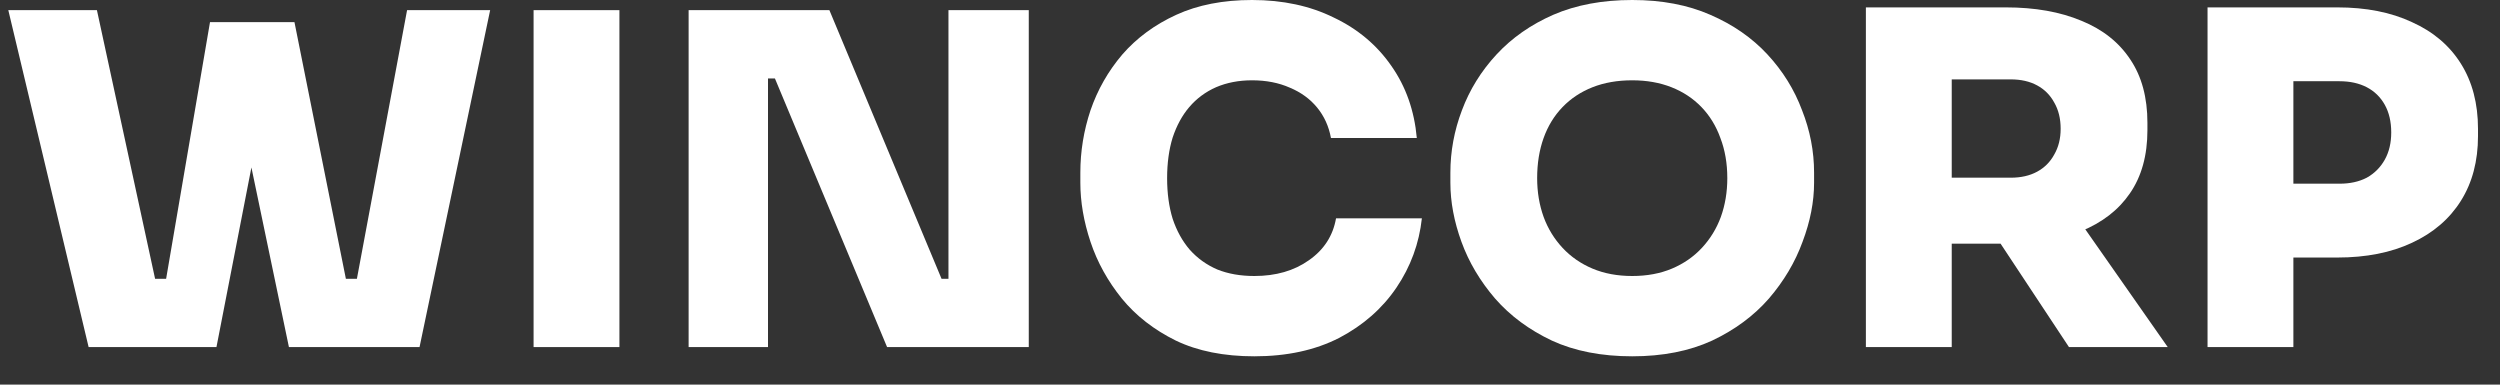
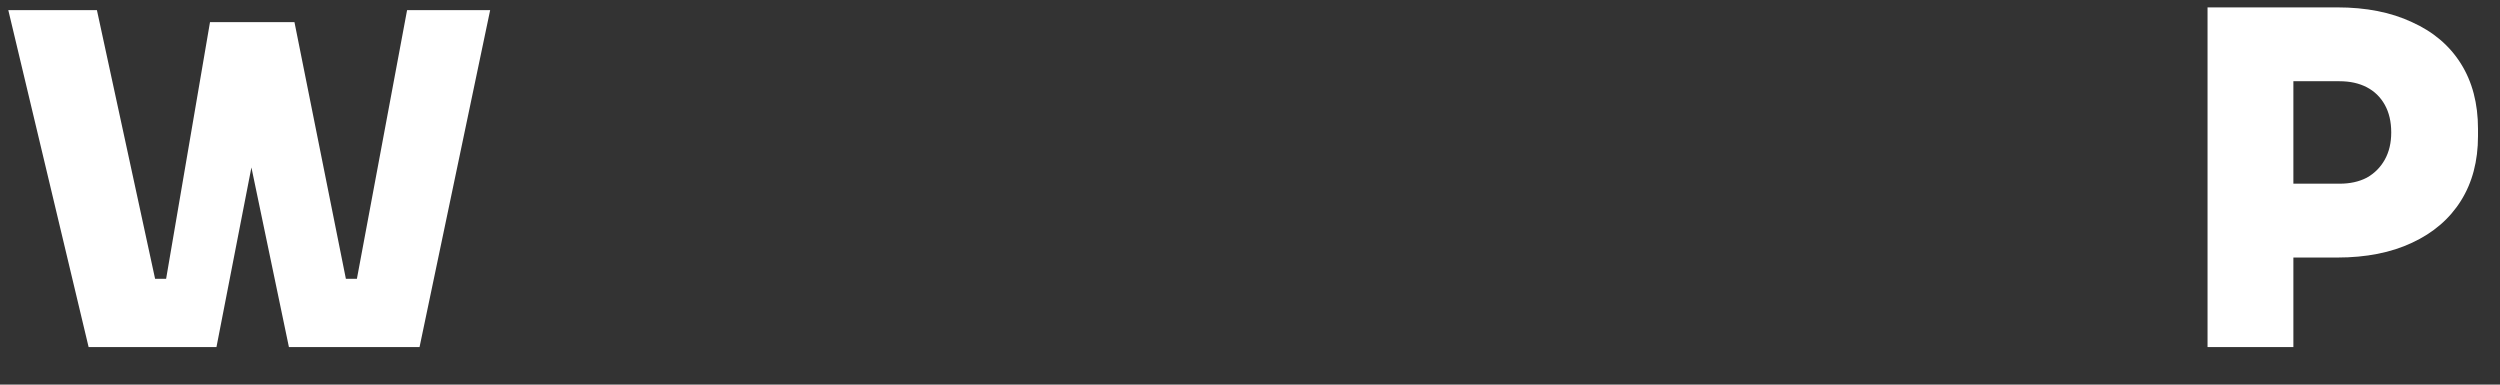
<svg xmlns="http://www.w3.org/2000/svg" width="65" height="10" viewBox="0 0 65 10" fill="none">
  <rect x="0" y="0" width="65" height="10" fill="#333333" stroke="none" />
  <path d="M2.304 9.024L0.216 0.264H2.52L4.092 7.524L3.72 7.248H4.692L4.272 7.524L5.46 0.576H7.272L5.628 9.024H2.304ZM7.512 9.024L5.748 0.576H7.656L9.048 7.524L8.628 7.248H9.54L9.228 7.524L10.584 0.264H12.744L10.908 9.024H7.512Z" fill="white" />
-   <path d="M13.873 9.024V0.264H16.105V9.024H13.873Z" fill="white" />
-   <path d="M17.904 9.024V0.264H21.564L24.48 7.248H24.9L24.66 7.464V0.264H26.748V9.024H23.064L20.148 2.04H19.728L19.968 1.824V9.024H17.904Z" fill="white" />
-   <path d="M32.613 9.264C31.821 9.264 31.141 9.128 30.573 8.856C30.005 8.576 29.537 8.212 29.169 7.764C28.801 7.308 28.529 6.816 28.353 6.288C28.177 5.76 28.089 5.248 28.089 4.752V4.488C28.089 3.936 28.177 3.396 28.353 2.868C28.537 2.332 28.813 1.848 29.181 1.416C29.557 0.984 30.025 0.64 30.585 0.384C31.145 0.128 31.801 0 32.553 0C33.353 0 34.061 0.152 34.677 0.456C35.301 0.752 35.801 1.172 36.177 1.716C36.553 2.252 36.773 2.876 36.837 3.588H34.605C34.549 3.284 34.429 3.02 34.245 2.796C34.061 2.572 33.825 2.4 33.537 2.28C33.249 2.152 32.921 2.088 32.553 2.088C32.209 2.088 31.897 2.148 31.617 2.268C31.345 2.388 31.113 2.56 30.921 2.784C30.737 3 30.593 3.264 30.489 3.576C30.393 3.888 30.345 4.24 30.345 4.632C30.345 5.024 30.393 5.376 30.489 5.688C30.593 6 30.741 6.268 30.933 6.492C31.133 6.716 31.373 6.888 31.653 7.008C31.933 7.12 32.253 7.176 32.613 7.176C33.173 7.176 33.645 7.04 34.029 6.768C34.421 6.496 34.657 6.132 34.737 5.676H36.969C36.897 6.332 36.677 6.932 36.309 7.476C35.941 8.02 35.445 8.456 34.821 8.784C34.197 9.104 33.461 9.264 32.613 9.264Z" fill="white" />
-   <path d="M42.438 9.264C41.638 9.264 40.942 9.128 40.35 8.856C39.758 8.576 39.266 8.212 38.874 7.764C38.482 7.308 38.19 6.816 37.998 6.288C37.806 5.76 37.71 5.248 37.71 4.752V4.488C37.71 3.936 37.81 3.396 38.01 2.868C38.21 2.332 38.51 1.848 38.91 1.416C39.31 0.984 39.802 0.64 40.386 0.384C40.978 0.128 41.662 0 42.438 0C43.206 0 43.882 0.128 44.466 0.384C45.058 0.64 45.554 0.984 45.954 1.416C46.354 1.848 46.654 2.332 46.854 2.868C47.062 3.396 47.166 3.936 47.166 4.488V4.752C47.166 5.248 47.066 5.76 46.866 6.288C46.674 6.816 46.382 7.308 45.99 7.764C45.598 8.212 45.106 8.576 44.514 8.856C43.922 9.128 43.23 9.264 42.438 9.264ZM42.438 7.176C42.822 7.176 43.166 7.112 43.47 6.984C43.774 6.856 44.034 6.676 44.25 6.444C44.466 6.212 44.63 5.944 44.742 5.64C44.854 5.328 44.91 4.992 44.91 4.632C44.91 4.248 44.85 3.9 44.73 3.588C44.618 3.276 44.454 3.008 44.238 2.784C44.022 2.56 43.762 2.388 43.458 2.268C43.154 2.148 42.814 2.088 42.438 2.088C42.054 2.088 41.71 2.148 41.406 2.268C41.102 2.388 40.842 2.56 40.626 2.784C40.41 3.008 40.246 3.276 40.134 3.588C40.022 3.9 39.966 4.248 39.966 4.632C39.966 4.992 40.022 5.328 40.134 5.64C40.246 5.944 40.41 6.212 40.626 6.444C40.842 6.676 41.102 6.856 41.406 6.984C41.71 7.112 42.054 7.176 42.438 7.176Z" fill="white" />
-   <path d="M48.513 9.024V0.192H50.745V9.024H48.513ZM53.793 9.024L51.333 5.304H53.757L56.361 9.024H53.793ZM50.181 6.336V4.62H52.281C52.545 4.62 52.773 4.568 52.965 4.464C53.157 4.36 53.305 4.212 53.409 4.02C53.521 3.828 53.577 3.604 53.577 3.348C53.577 3.084 53.521 2.856 53.409 2.664C53.305 2.472 53.157 2.324 52.965 2.22C52.773 2.116 52.545 2.064 52.281 2.064H50.181V0.192H52.149C52.909 0.192 53.565 0.308 54.117 0.54C54.669 0.764 55.093 1.1 55.389 1.548C55.685 1.988 55.833 2.536 55.833 3.192V3.384C55.833 4.04 55.681 4.588 55.377 5.028C55.081 5.46 54.657 5.788 54.105 6.012C53.561 6.228 52.909 6.336 52.149 6.336H50.181Z" fill="white" />
  <path d="M59.388 6.696V4.776H60.828C61.1 4.776 61.336 4.724 61.536 4.62C61.736 4.508 61.892 4.352 62.004 4.152C62.116 3.952 62.172 3.716 62.172 3.444C62.172 3.164 62.116 2.924 62.004 2.724C61.892 2.524 61.736 2.372 61.536 2.268C61.336 2.164 61.1 2.112 60.828 2.112H59.388V0.192H60.768C61.52 0.192 62.168 0.32 62.712 0.576C63.264 0.824 63.688 1.184 63.984 1.656C64.28 2.128 64.428 2.692 64.428 3.348V3.54C64.428 4.188 64.28 4.748 63.984 5.22C63.688 5.692 63.264 6.056 62.712 6.312C62.168 6.568 61.52 6.696 60.768 6.696H59.388ZM57.396 9.024V0.192H59.628V9.024H57.396Z" fill="white" />
</svg>